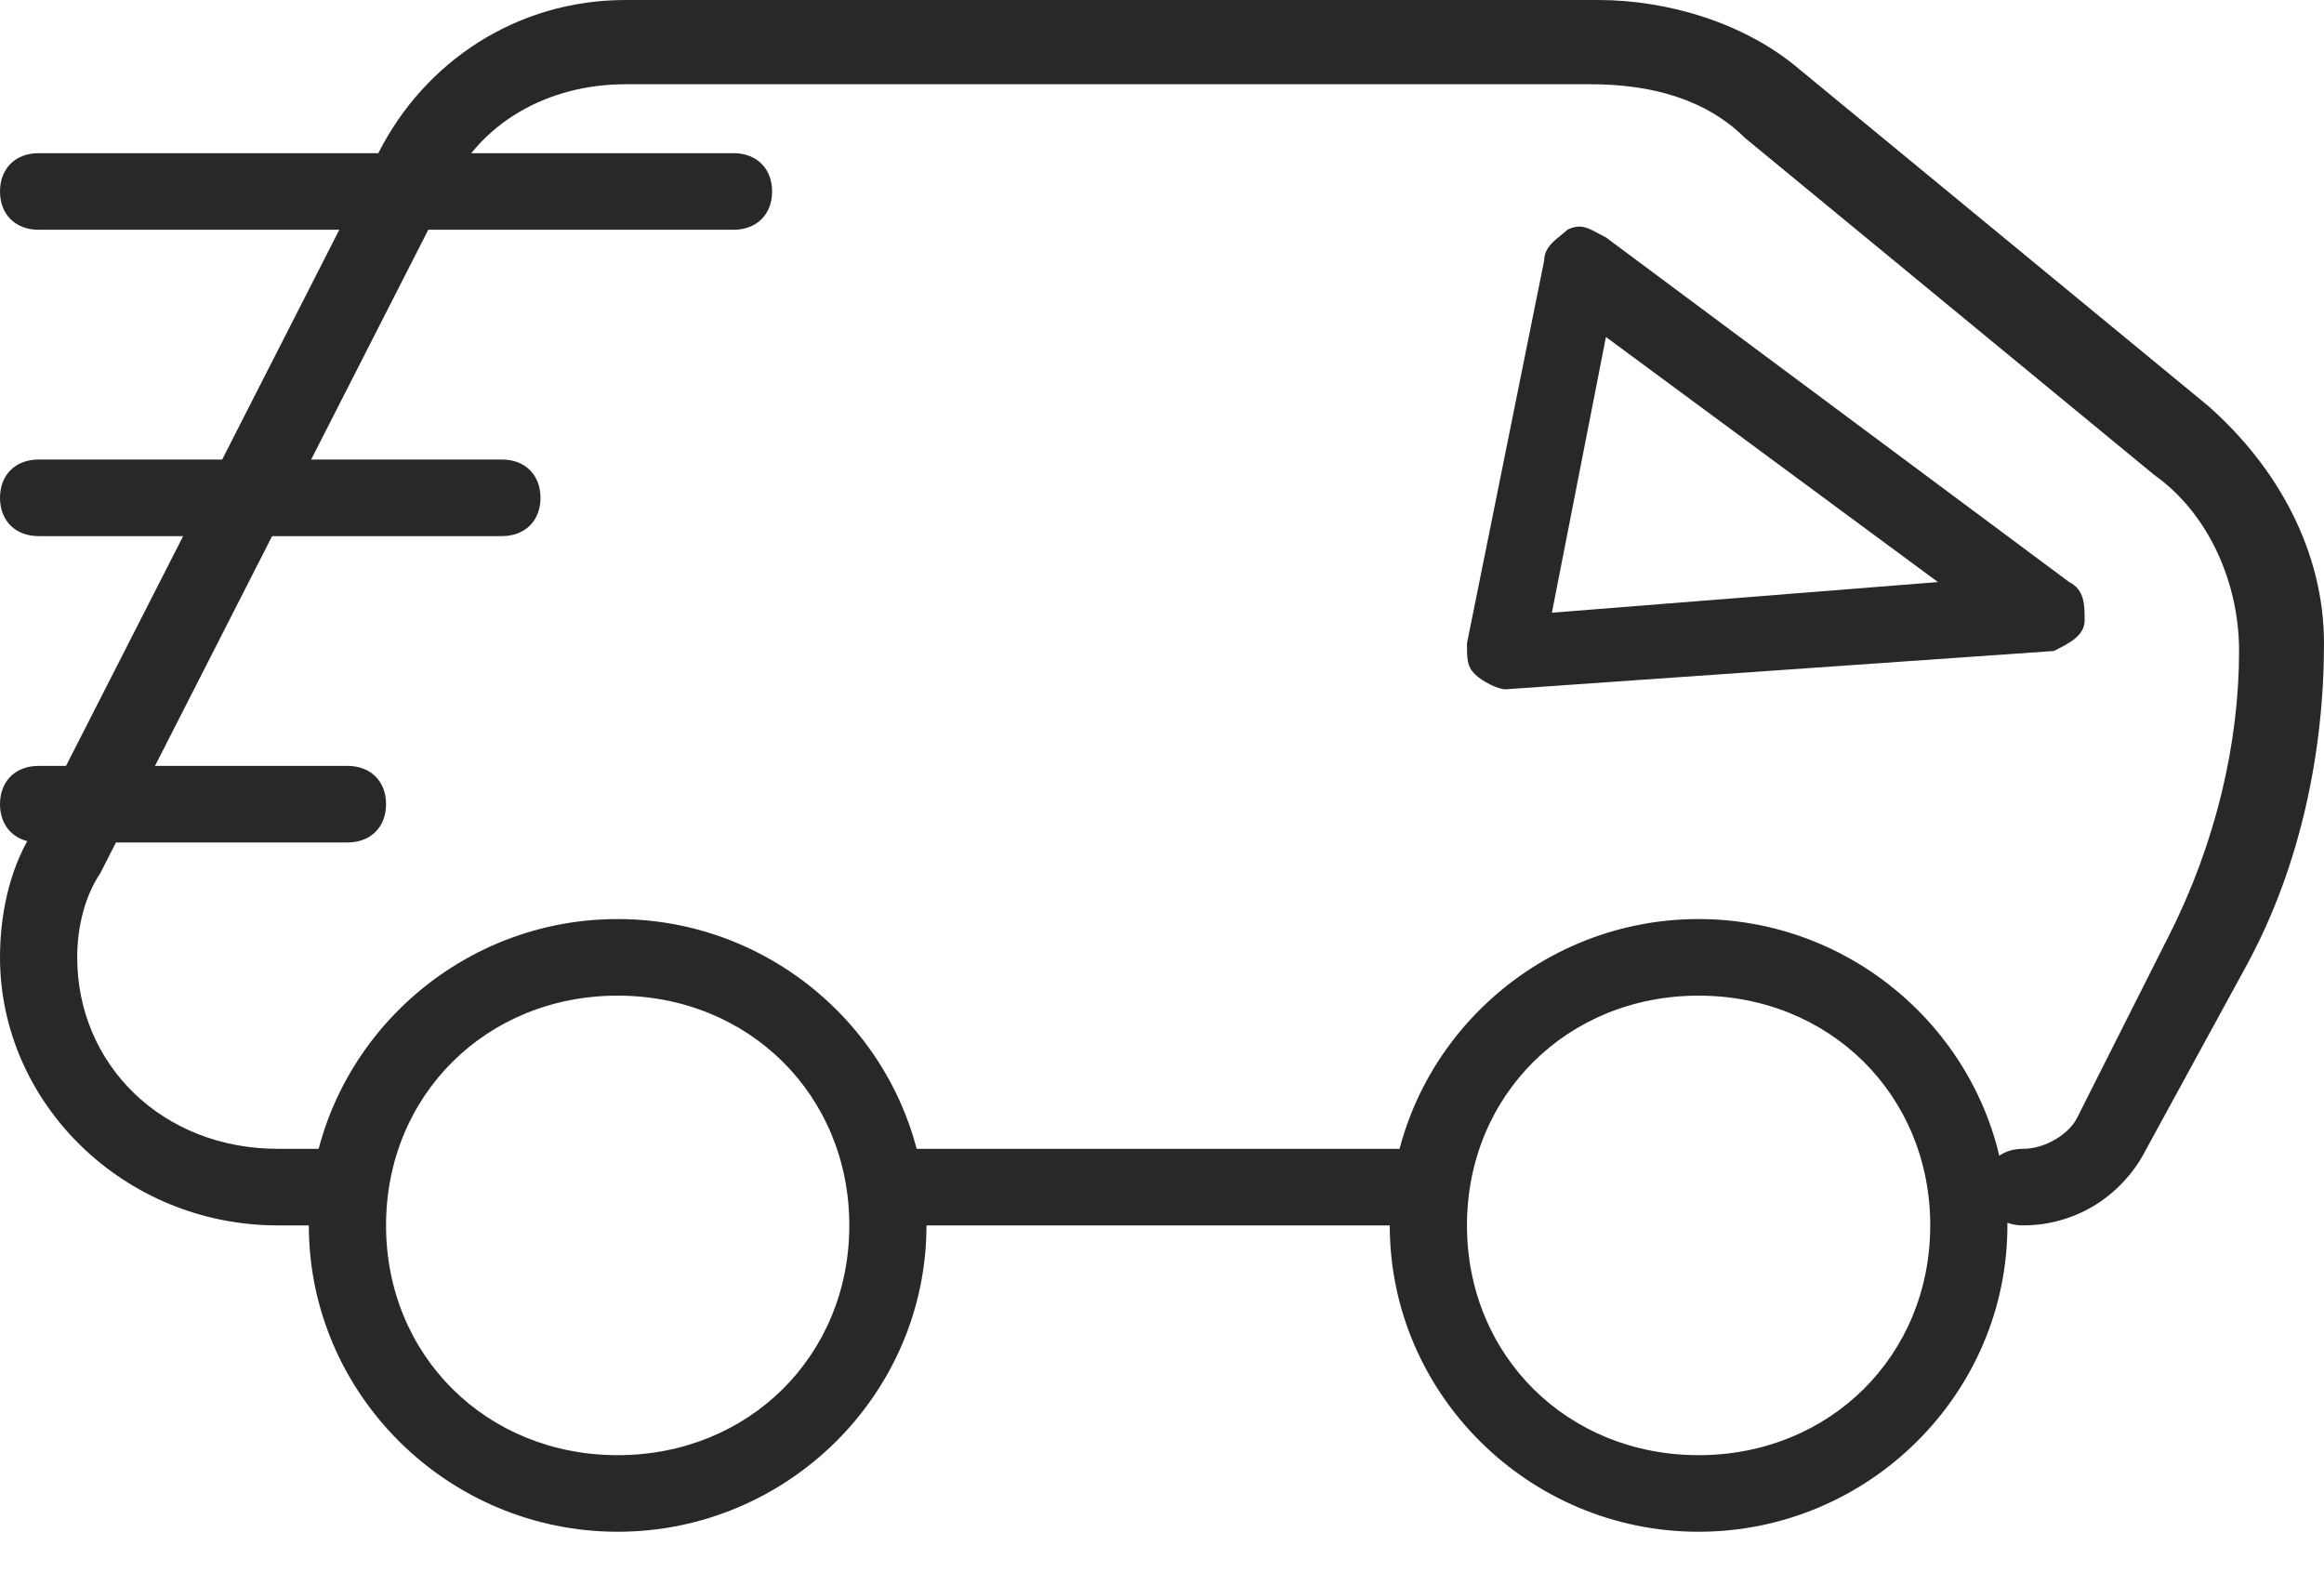
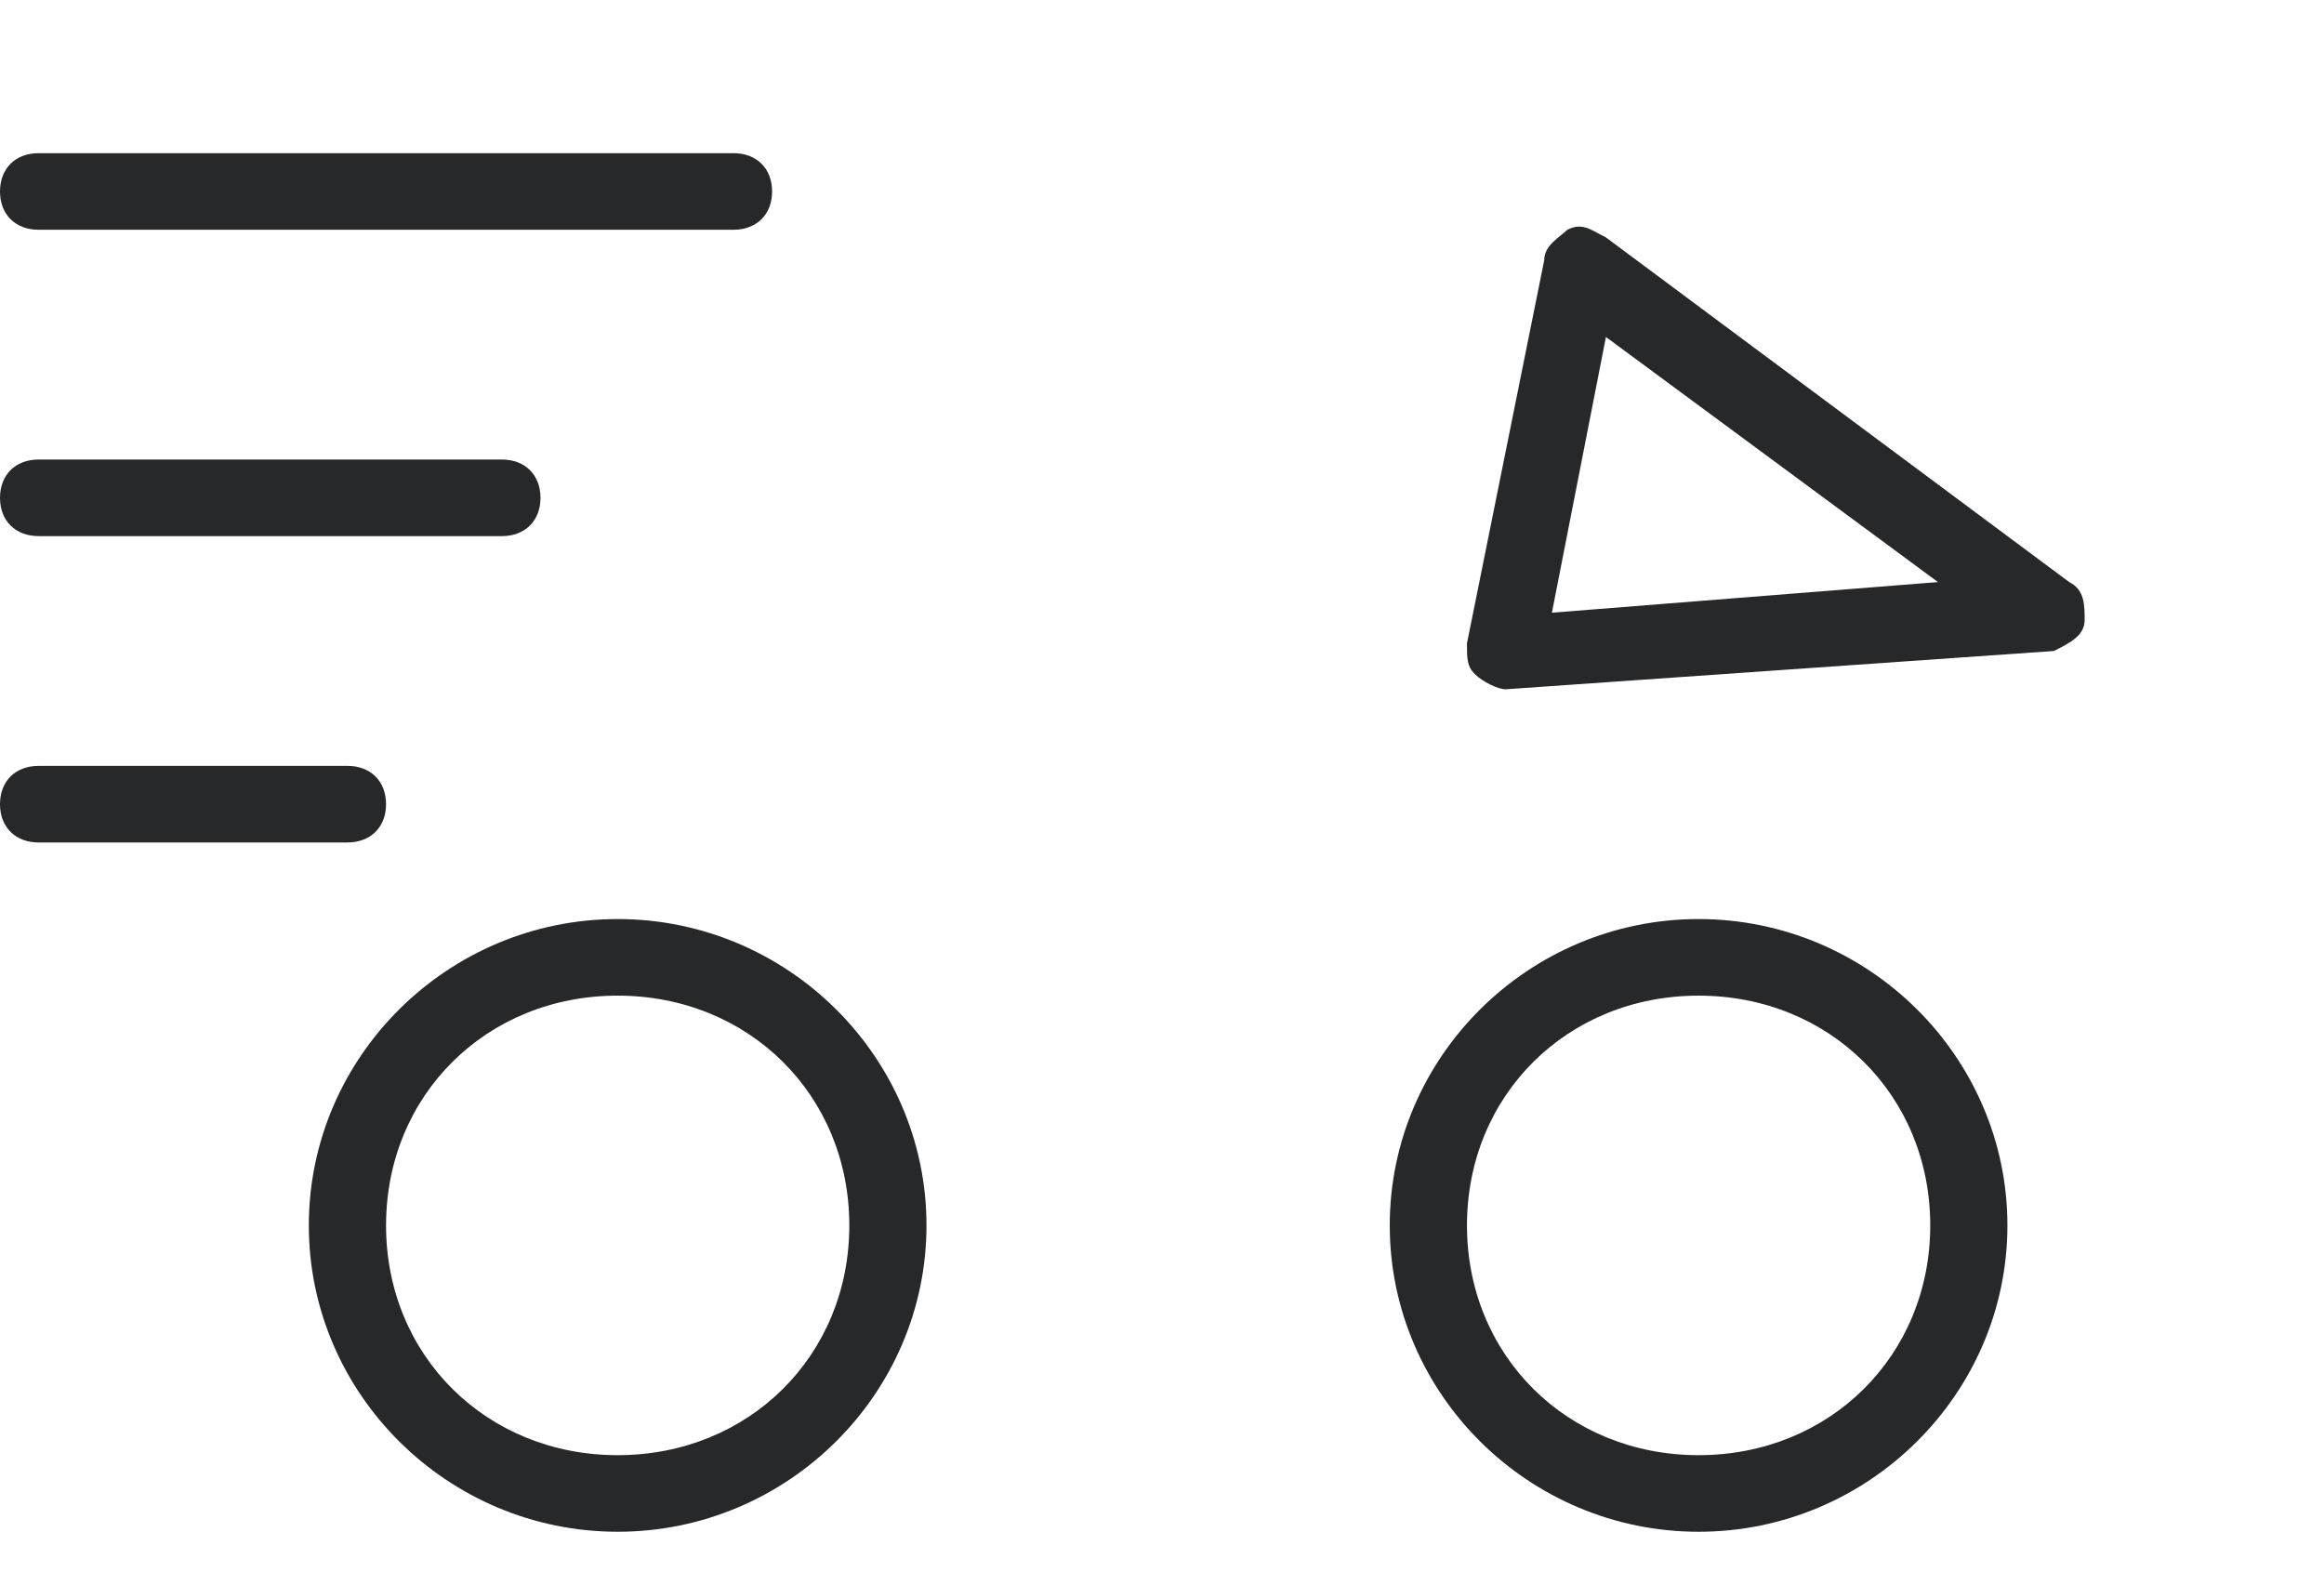
<svg xmlns="http://www.w3.org/2000/svg" width="44px" height="30px" viewBox="0 0 44 30" version="1.1">
  <desc>Created with Lunacy</desc>
  <g id="shipping">
    <path d="M0 5.8C0 8.99 2.631 11.6 5.847 11.6C9.063 11.6 11.694 8.99 11.694 5.8C11.694 2.61 9.063 0 5.847 0C2.631 0 0 2.61 0 5.8ZM1.462 5.8C1.462 3.335 3.362 1.45 5.847 1.45C8.332 1.45 10.233 3.335 10.233 5.8C10.233 8.265 8.332 10.15 5.847 10.15C3.362 10.15 1.462 8.265 1.462 5.8Z" transform="translate(5.847 17.4)" id="Shape" fill="#26282A" fill-rule="evenodd" stroke="none" />
    <path d="M0 5.8C0 8.99 2.631 11.6 5.847 11.6C9.063 11.6 11.694 8.99 11.694 5.8C11.694 2.61 9.063 0 5.847 0C2.631 0 0 2.61 0 5.8ZM1.462 5.8C1.462 3.335 3.362 1.45 5.847 1.45C8.332 1.45 10.233 3.335 10.233 5.8C10.233 8.265 8.332 10.15 5.847 10.15C3.362 10.15 1.462 8.265 1.462 5.8Z" transform="translate(26.312 17.4)" id="Shape" fill="#26282A" fill-rule="evenodd" stroke="none" />
-     <path d="M38.299 23.2C37.861 23.2 37.568 22.91 37.568 22.475C37.568 22.04 37.861 21.75 38.299 21.75C38.737 21.75 39.176 21.46 39.322 21.17L41.076 17.69C41.953 15.95 42.392 14.065 42.392 12.325C42.392 11.02 41.807 9.715 40.784 8.99L33.036 2.61C32.306 1.885 31.282 1.595 30.113 1.595L11.841 1.595C10.379 1.595 9.063 2.32 8.478 3.625L1.9 16.53C1.608 16.965 1.462 17.545 1.462 18.125C1.462 20.155 3.07 21.75 5.262 21.75L6.286 21.75C6.724 21.75 7.017 22.04 7.017 22.475C7.017 22.91 6.724 23.2 6.286 23.2L5.262 23.2C2.339 23.2 0 20.88 0 18.125C0 17.4 0.146 16.53 0.585 15.805L7.163 2.9C8.04 1.16 9.794 0 11.841 0L30.259 0C31.575 0 33.036 0.435 34.06 1.305L41.807 7.685C43.123 8.845 44 10.44 44 12.18C44 14.21 43.562 16.385 42.538 18.27L40.638 21.75C40.199 22.62 39.322 23.2 38.299 23.2Z" id="Path" fill="#26282A" stroke="none" />
    <path d="M0.146 8.47C0.292 8.615 0.585 8.76 0.731 8.76L11.11 8.035C11.402 7.89 11.694 7.745 11.694 7.455C11.694 7.165 11.694 6.875 11.402 6.73L2.631 0.205C2.579 0.179 2.532 0.154 2.488 0.13C2.283 0.018 2.141 -0.059 1.9 0.06C1.754 0.205 1.462 0.35 1.462 0.64L0 7.89C0 8.18 0 8.325 0.146 8.47ZM1.608 7.31L2.631 2.09L8.917 6.73L1.608 7.31Z" transform="translate(27.774 4.29)" id="Shape" fill="#26282A" fill-rule="evenodd" stroke="none" />
-     <path d="M10.963 1.45L0.731 1.45C0.292 1.45 0 1.16 0 0.725C0 0.29 0.292 0 0.731 0L10.963 0C11.402 0 11.694 0.29 11.694 0.725C11.694 1.16 11.402 1.45 10.963 1.45Z" transform="translate(16.08 21.75)" id="Path" fill="#26282A" stroke="none" />
    <path d="M13.887 1.45L0.731 1.45C0.292 1.45 0 1.16 0 0.725C0 0.29 0.292 0 0.731 0L13.887 0C14.326 0 14.618 0.29 14.618 0.725C14.618 1.16 14.326 1.45 13.887 1.45Z" transform="translate(0 2.9)" id="Path" fill="#26282A" stroke="none" />
    <path d="M9.502 1.45L0.731 1.45C0.292 1.45 0 1.16 0 0.725C0 0.29 0.292 0 0.731 0L9.502 0C9.94 0 10.233 0.29 10.233 0.725C10.233 1.16 9.94 1.45 9.502 1.45Z" transform="translate(0 8.7)" id="Path" fill="#26282A" stroke="none" />
    <path d="M6.578 1.45L0.731 1.45C0.292 1.45 0 1.16 0 0.725C0 0.29 0.292 0 0.731 0L6.578 0C7.017 0 7.309 0.29 7.309 0.725C7.309 1.16 7.017 1.45 6.578 1.45Z" transform="translate(0 14.5)" id="Path" fill="#26282A" stroke="none" />
  </g>
</svg>